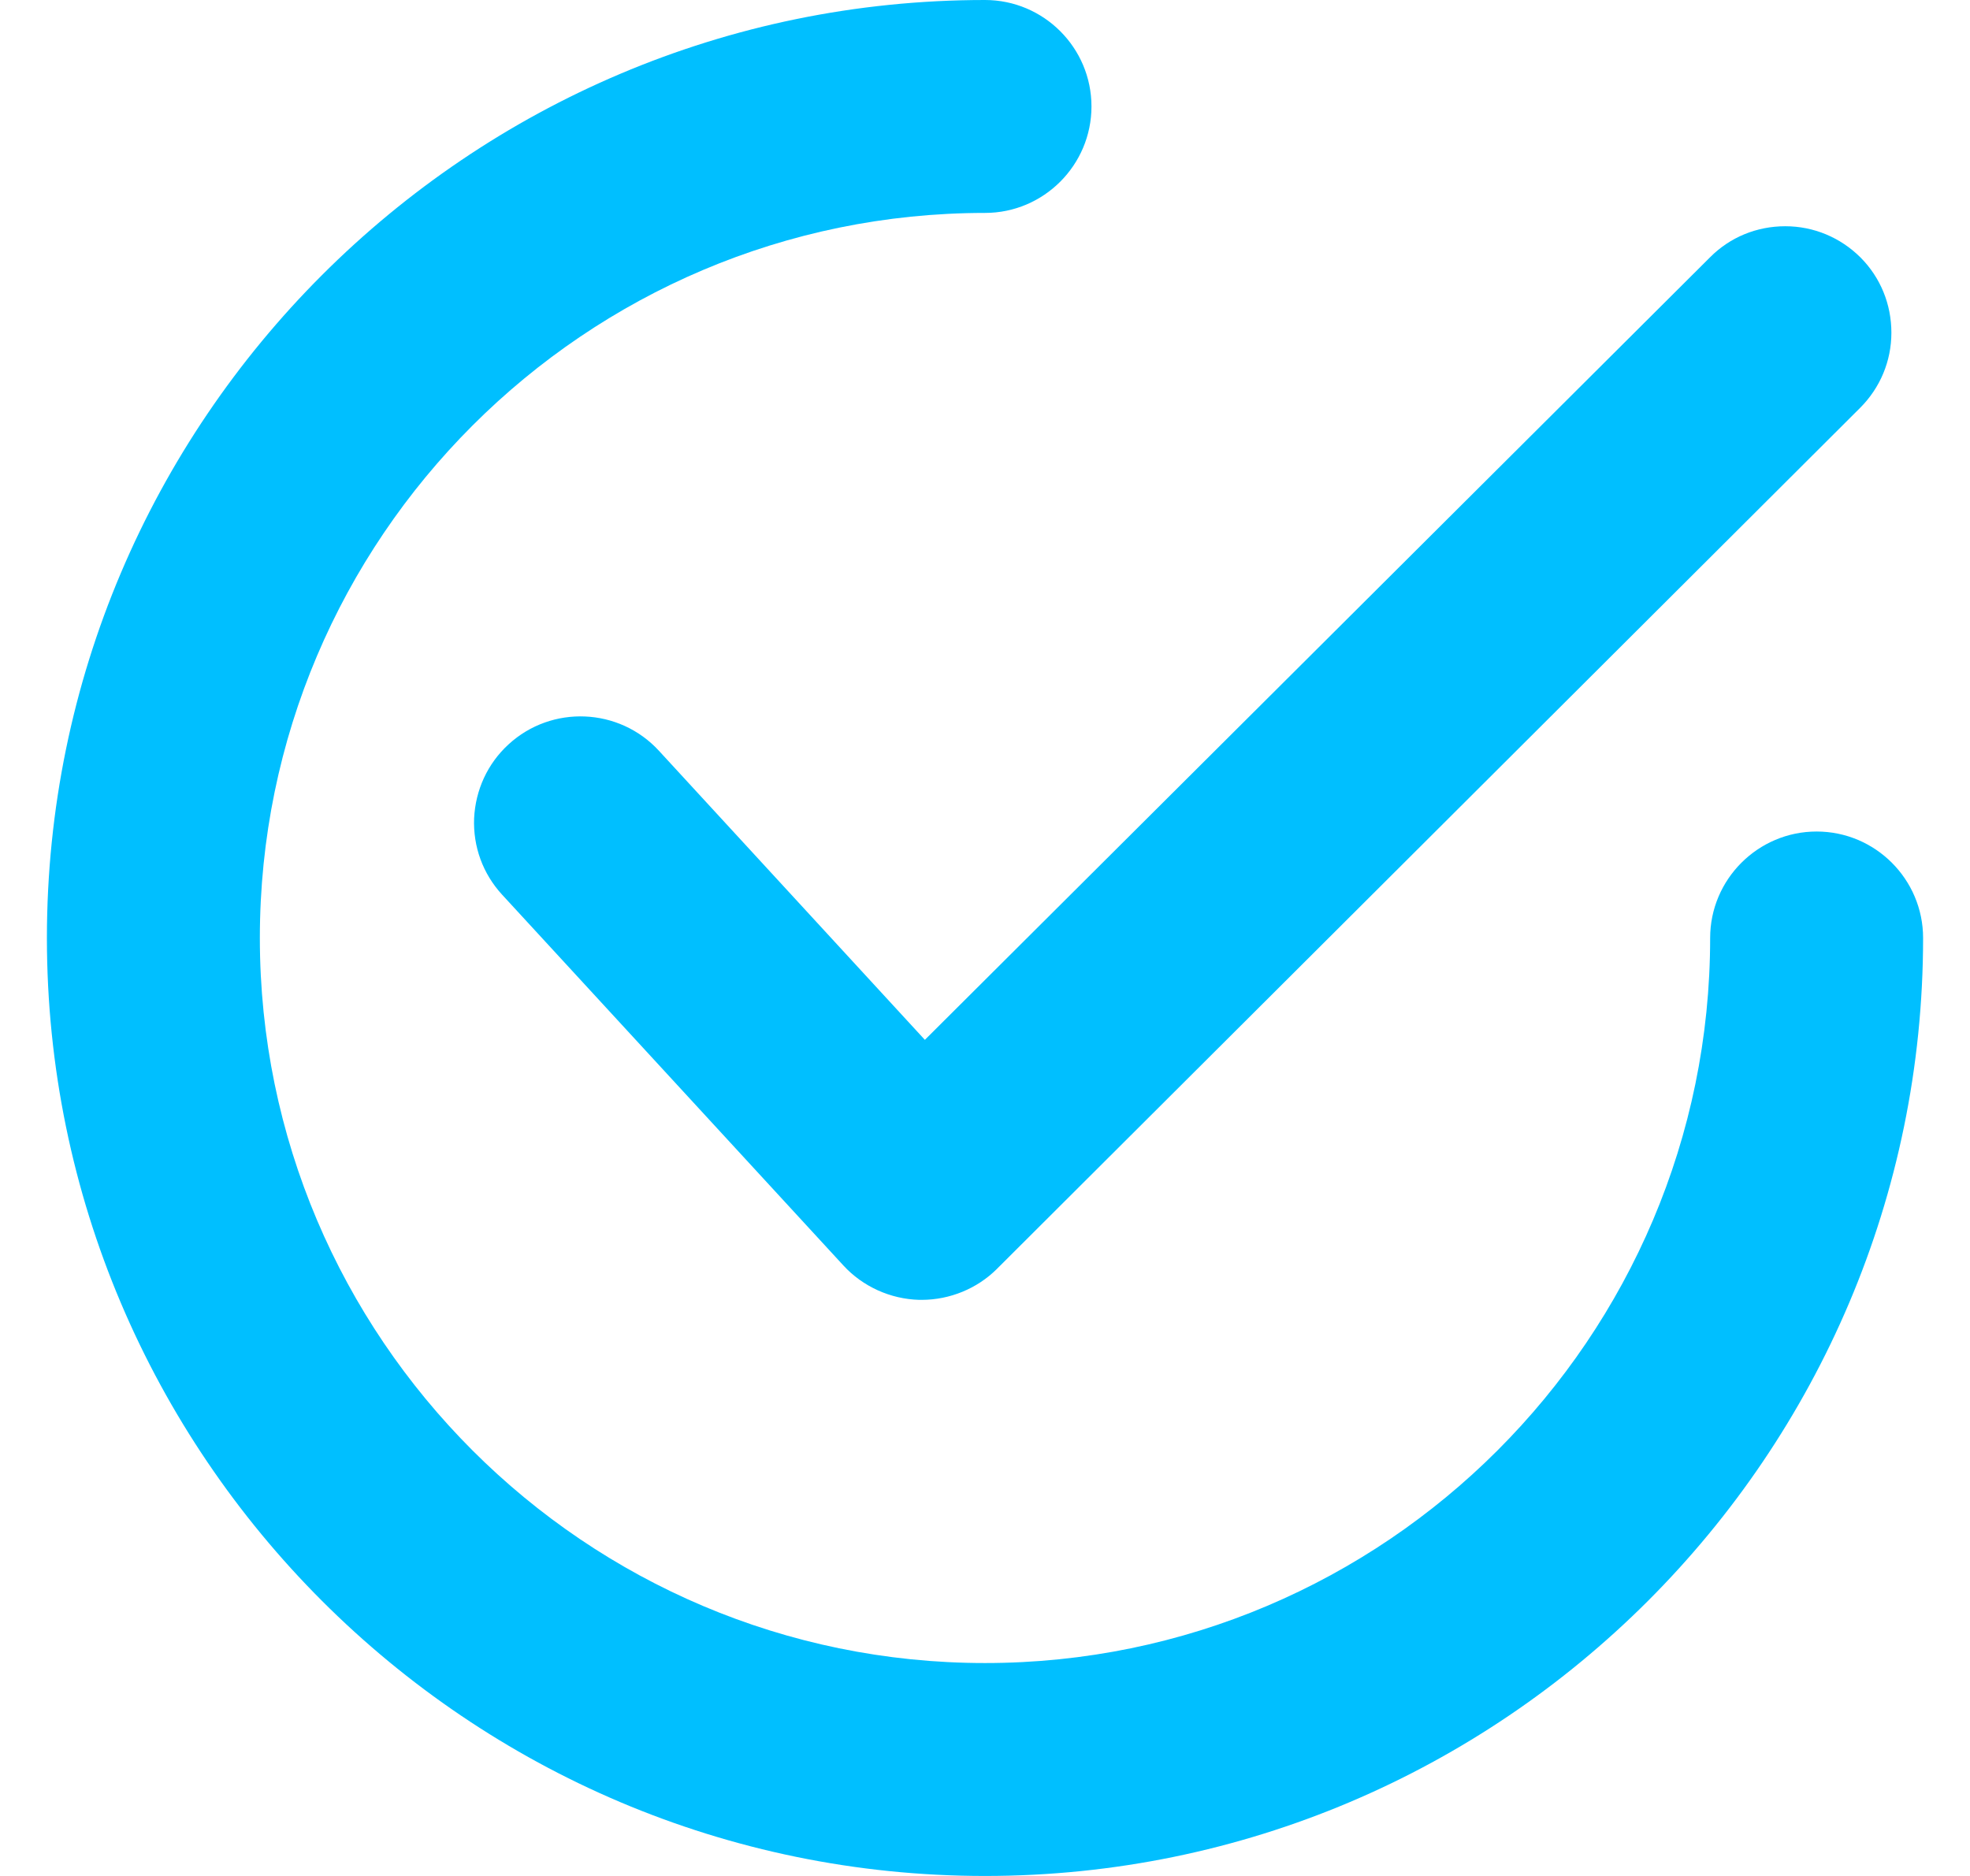
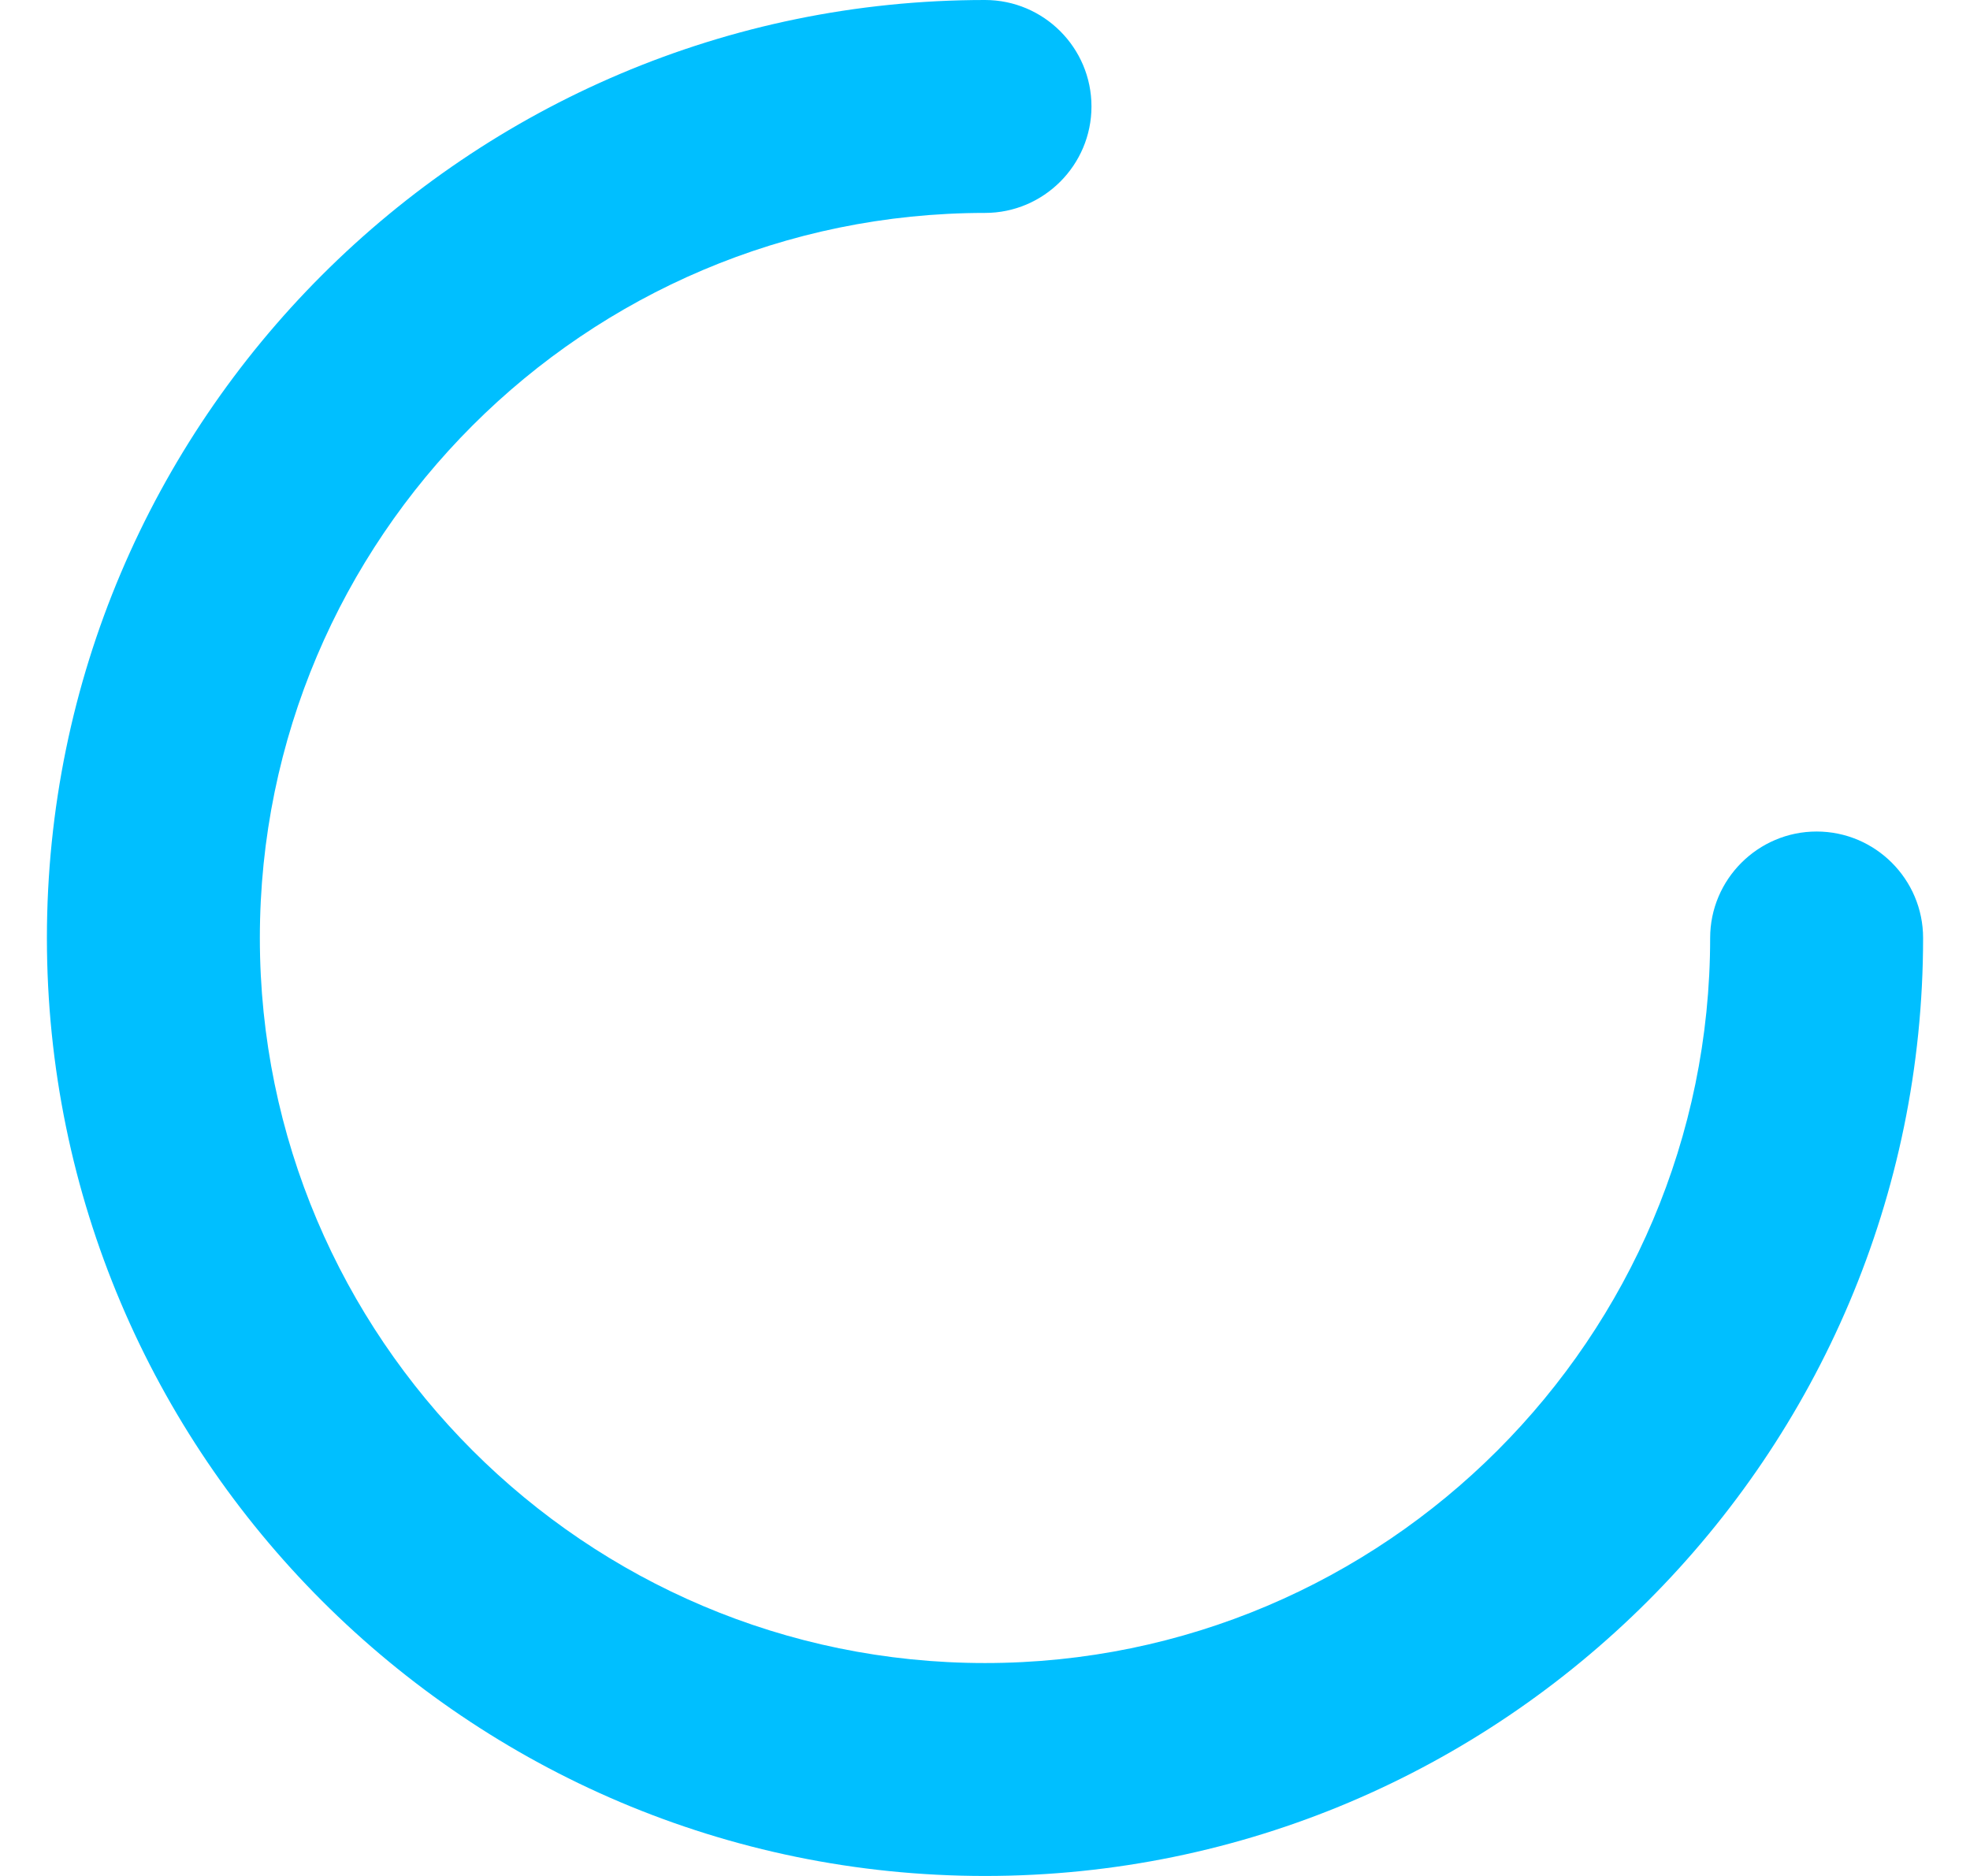
<svg xmlns="http://www.w3.org/2000/svg" width="21" height="20" viewBox="0 0 21 20" fill="none">
-   <path d="M7.024 8.004C6.6 7.543 5.881 7.513 5.421 7.936C5.196 8.142 5.069 8.423 5.054 8.723C5.042 9.026 5.147 9.315 5.353 9.539L8.99 13.491C9.196 13.716 9.492 13.85 9.799 13.858C9.806 13.858 9.818 13.858 9.825 13.858C10.125 13.858 10.417 13.738 10.627 13.528L19.829 4.348C20.042 4.135 20.162 3.85 20.162 3.547C20.162 3.244 20.046 2.959 19.833 2.745C19.619 2.532 19.334 2.412 19.031 2.412C18.728 2.412 18.443 2.528 18.23 2.742L9.859 11.086L7.024 8.004Z" fill="#00BFFF" />
  <path d="M19.365 8.865C18.74 8.865 18.23 9.375 18.23 10C18.23 14.262 14.762 17.73 10.5 17.73C6.238 17.73 2.77 14.262 2.77 10C2.77 5.738 6.238 2.27 10.5 2.27C11.126 2.27 11.635 1.76 11.635 1.135C11.635 0.509 11.126 0 10.5 0C4.987 0 0.5 4.487 0.5 10C0.5 15.513 4.987 20 10.5 20C16.013 20 20.5 15.513 20.5 10C20.5 9.375 19.991 8.865 19.365 8.865Z" fill="#00BFFF" />
</svg>